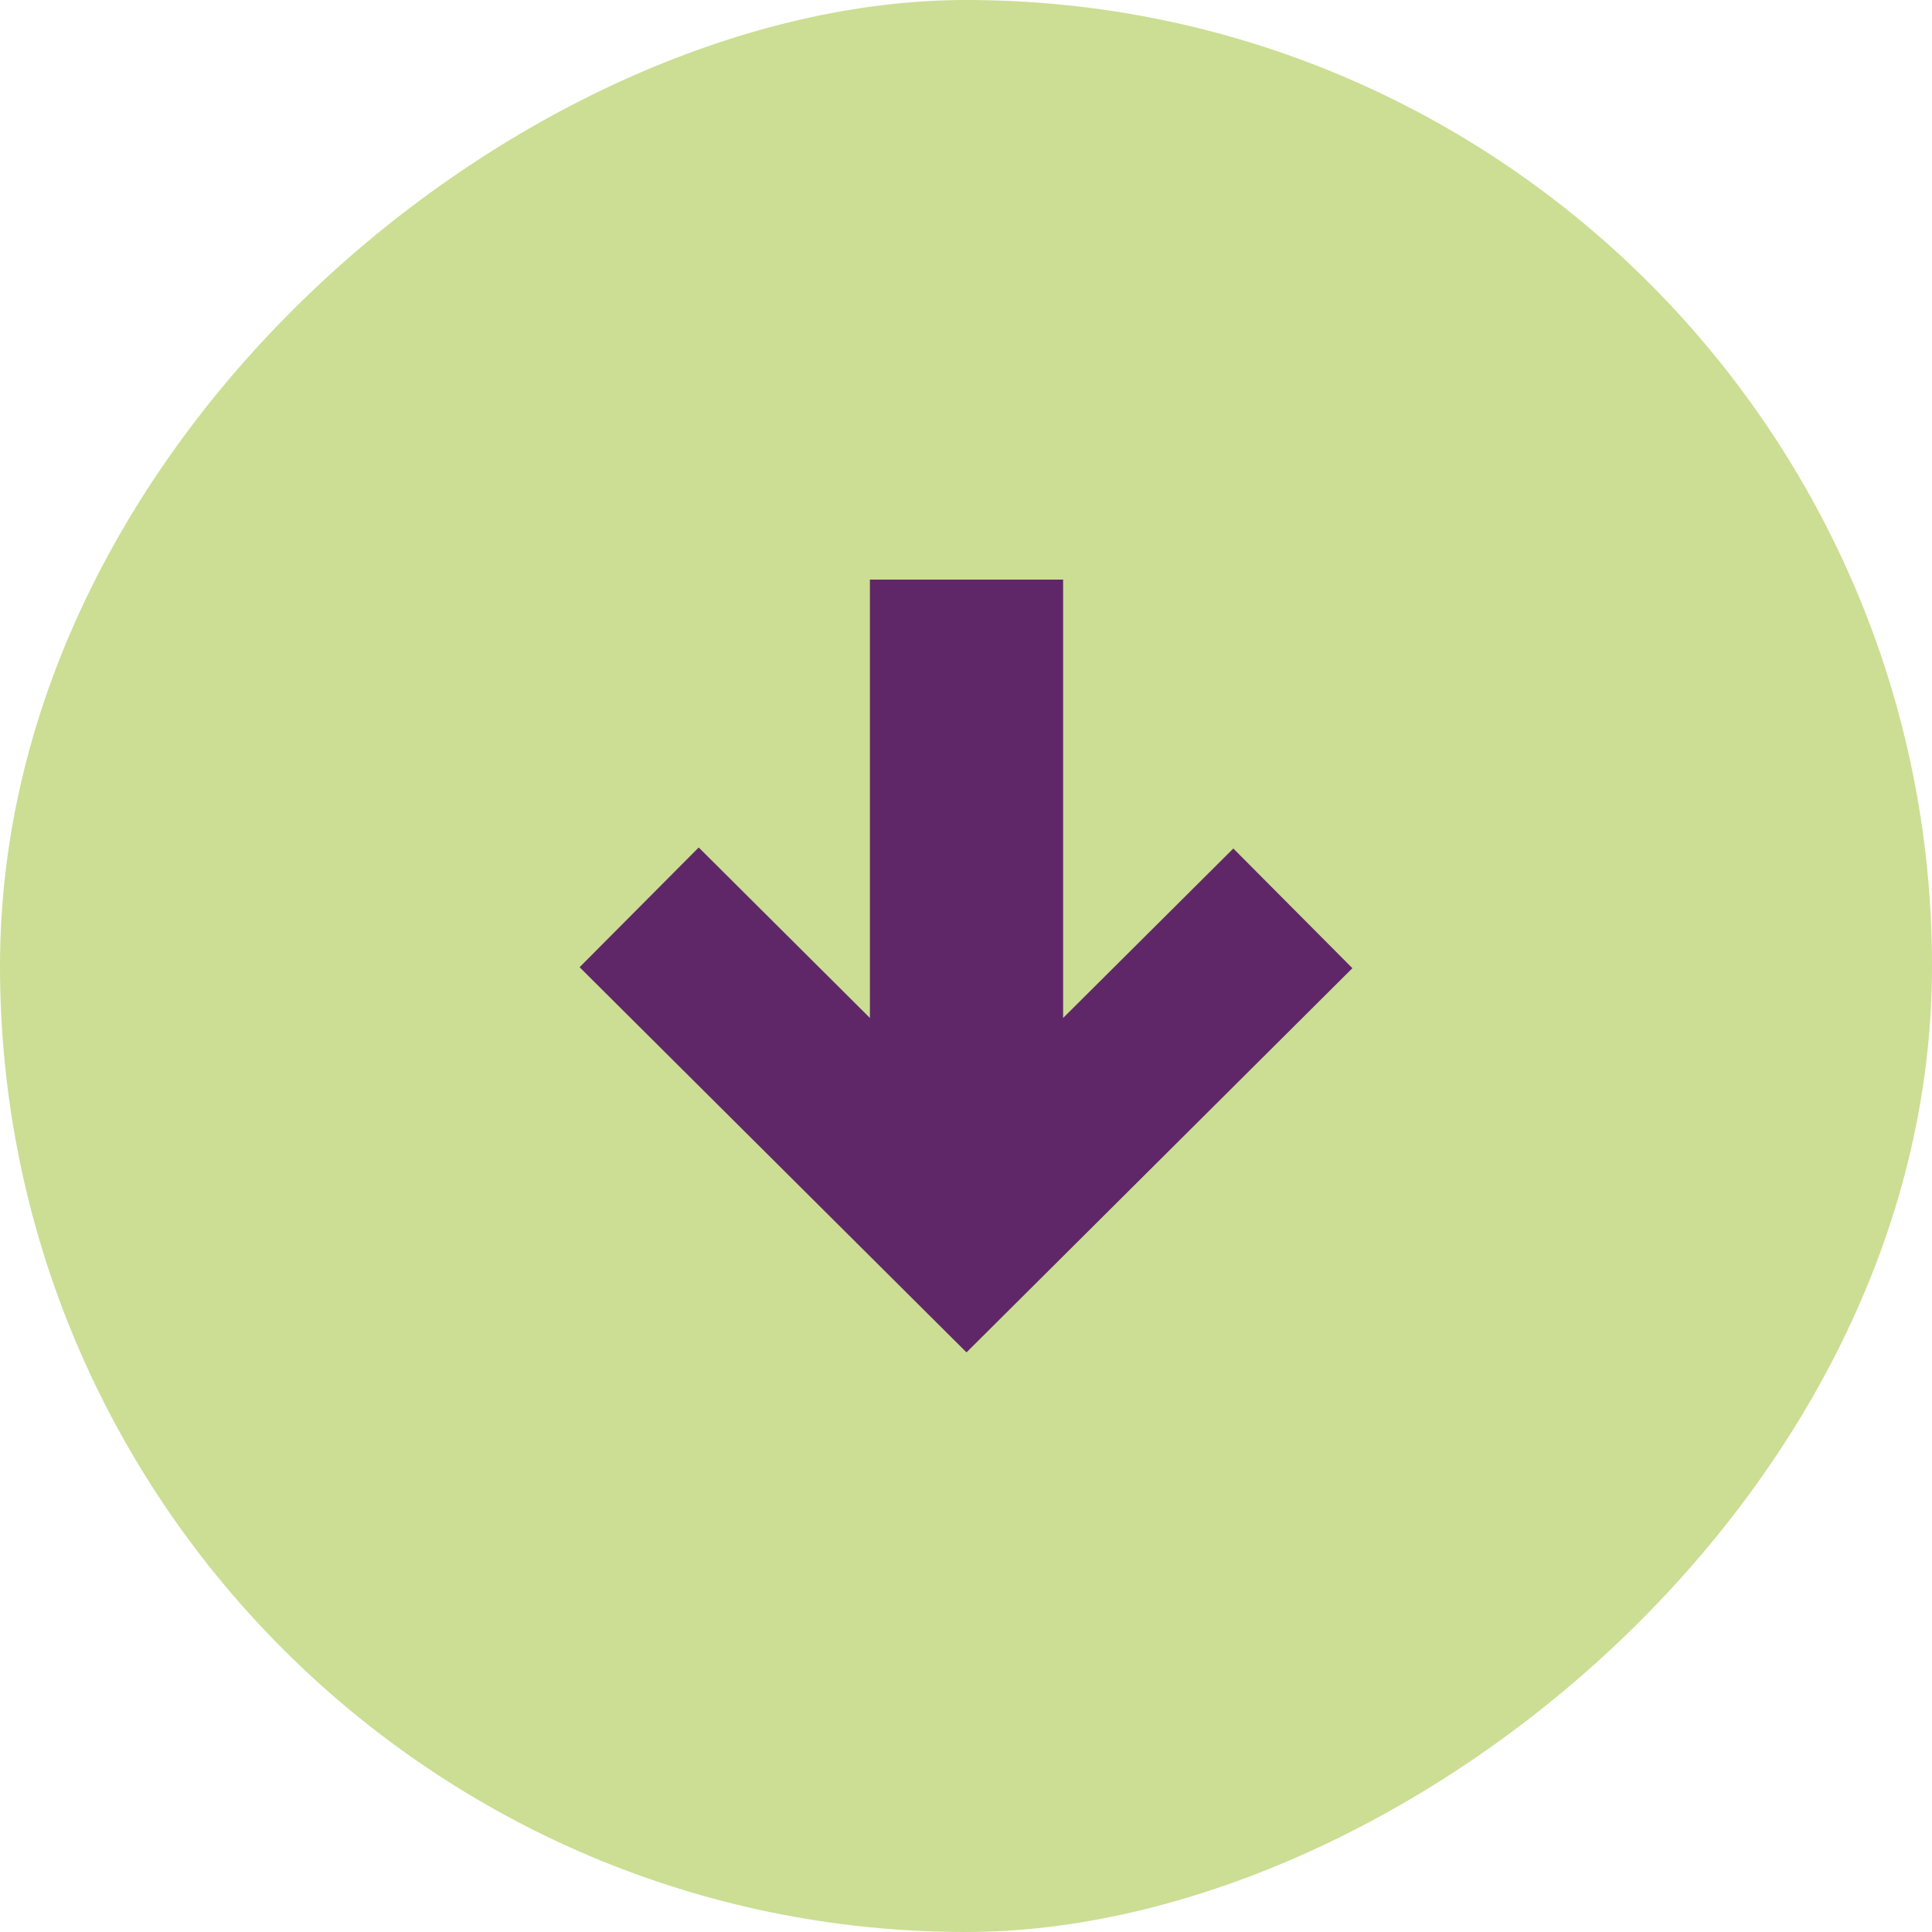
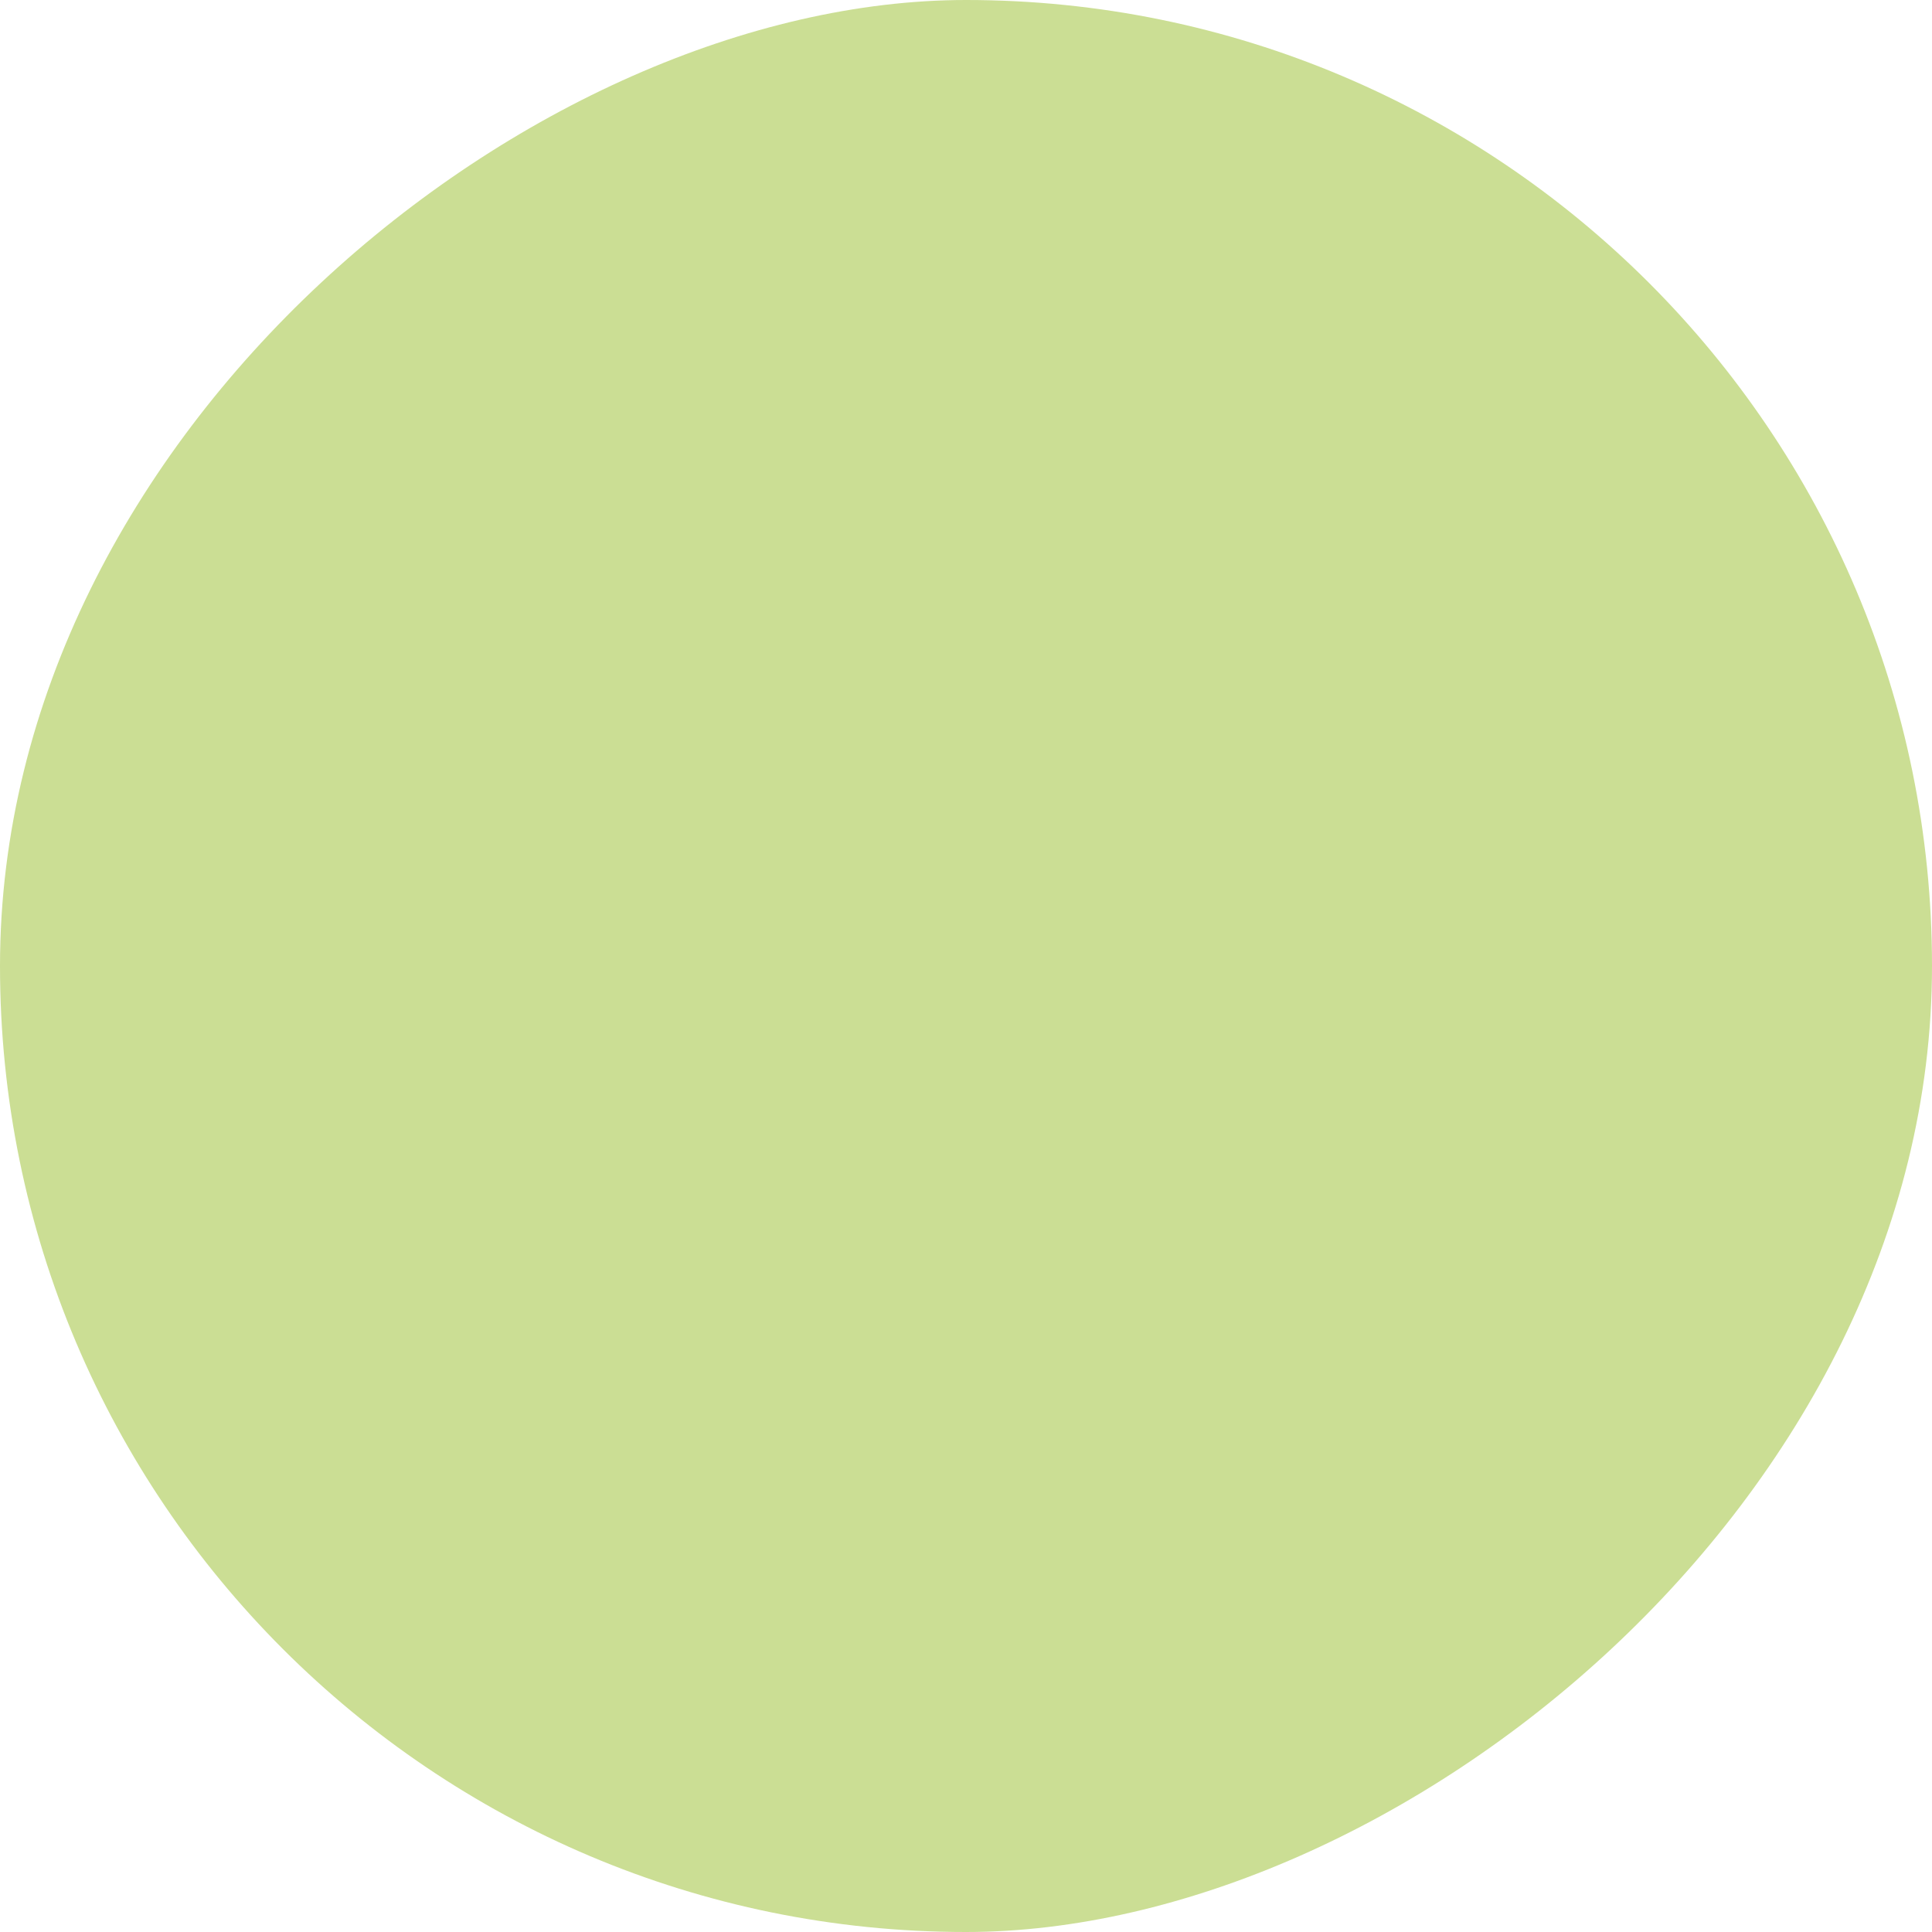
<svg xmlns="http://www.w3.org/2000/svg" width="80" height="80" viewBox="0 0 80 80" fill="none">
  <rect x="80" width="80" height="80" rx="40" transform="rotate(90 80 0)" fill="#CBDE94" />
-   <path d="M28.934 35.799L35.669 42.506L36.521 43.356L36.521 42.152L36.521 24.5L43.521 24.5L43.521 42.152L43.521 43.355L44.374 42.506L51.068 35.842L55.293 40.089L40.021 55.294L24.707 40.048L28.934 35.799Z" fill="#602768" stroke="#602768" />
</svg>